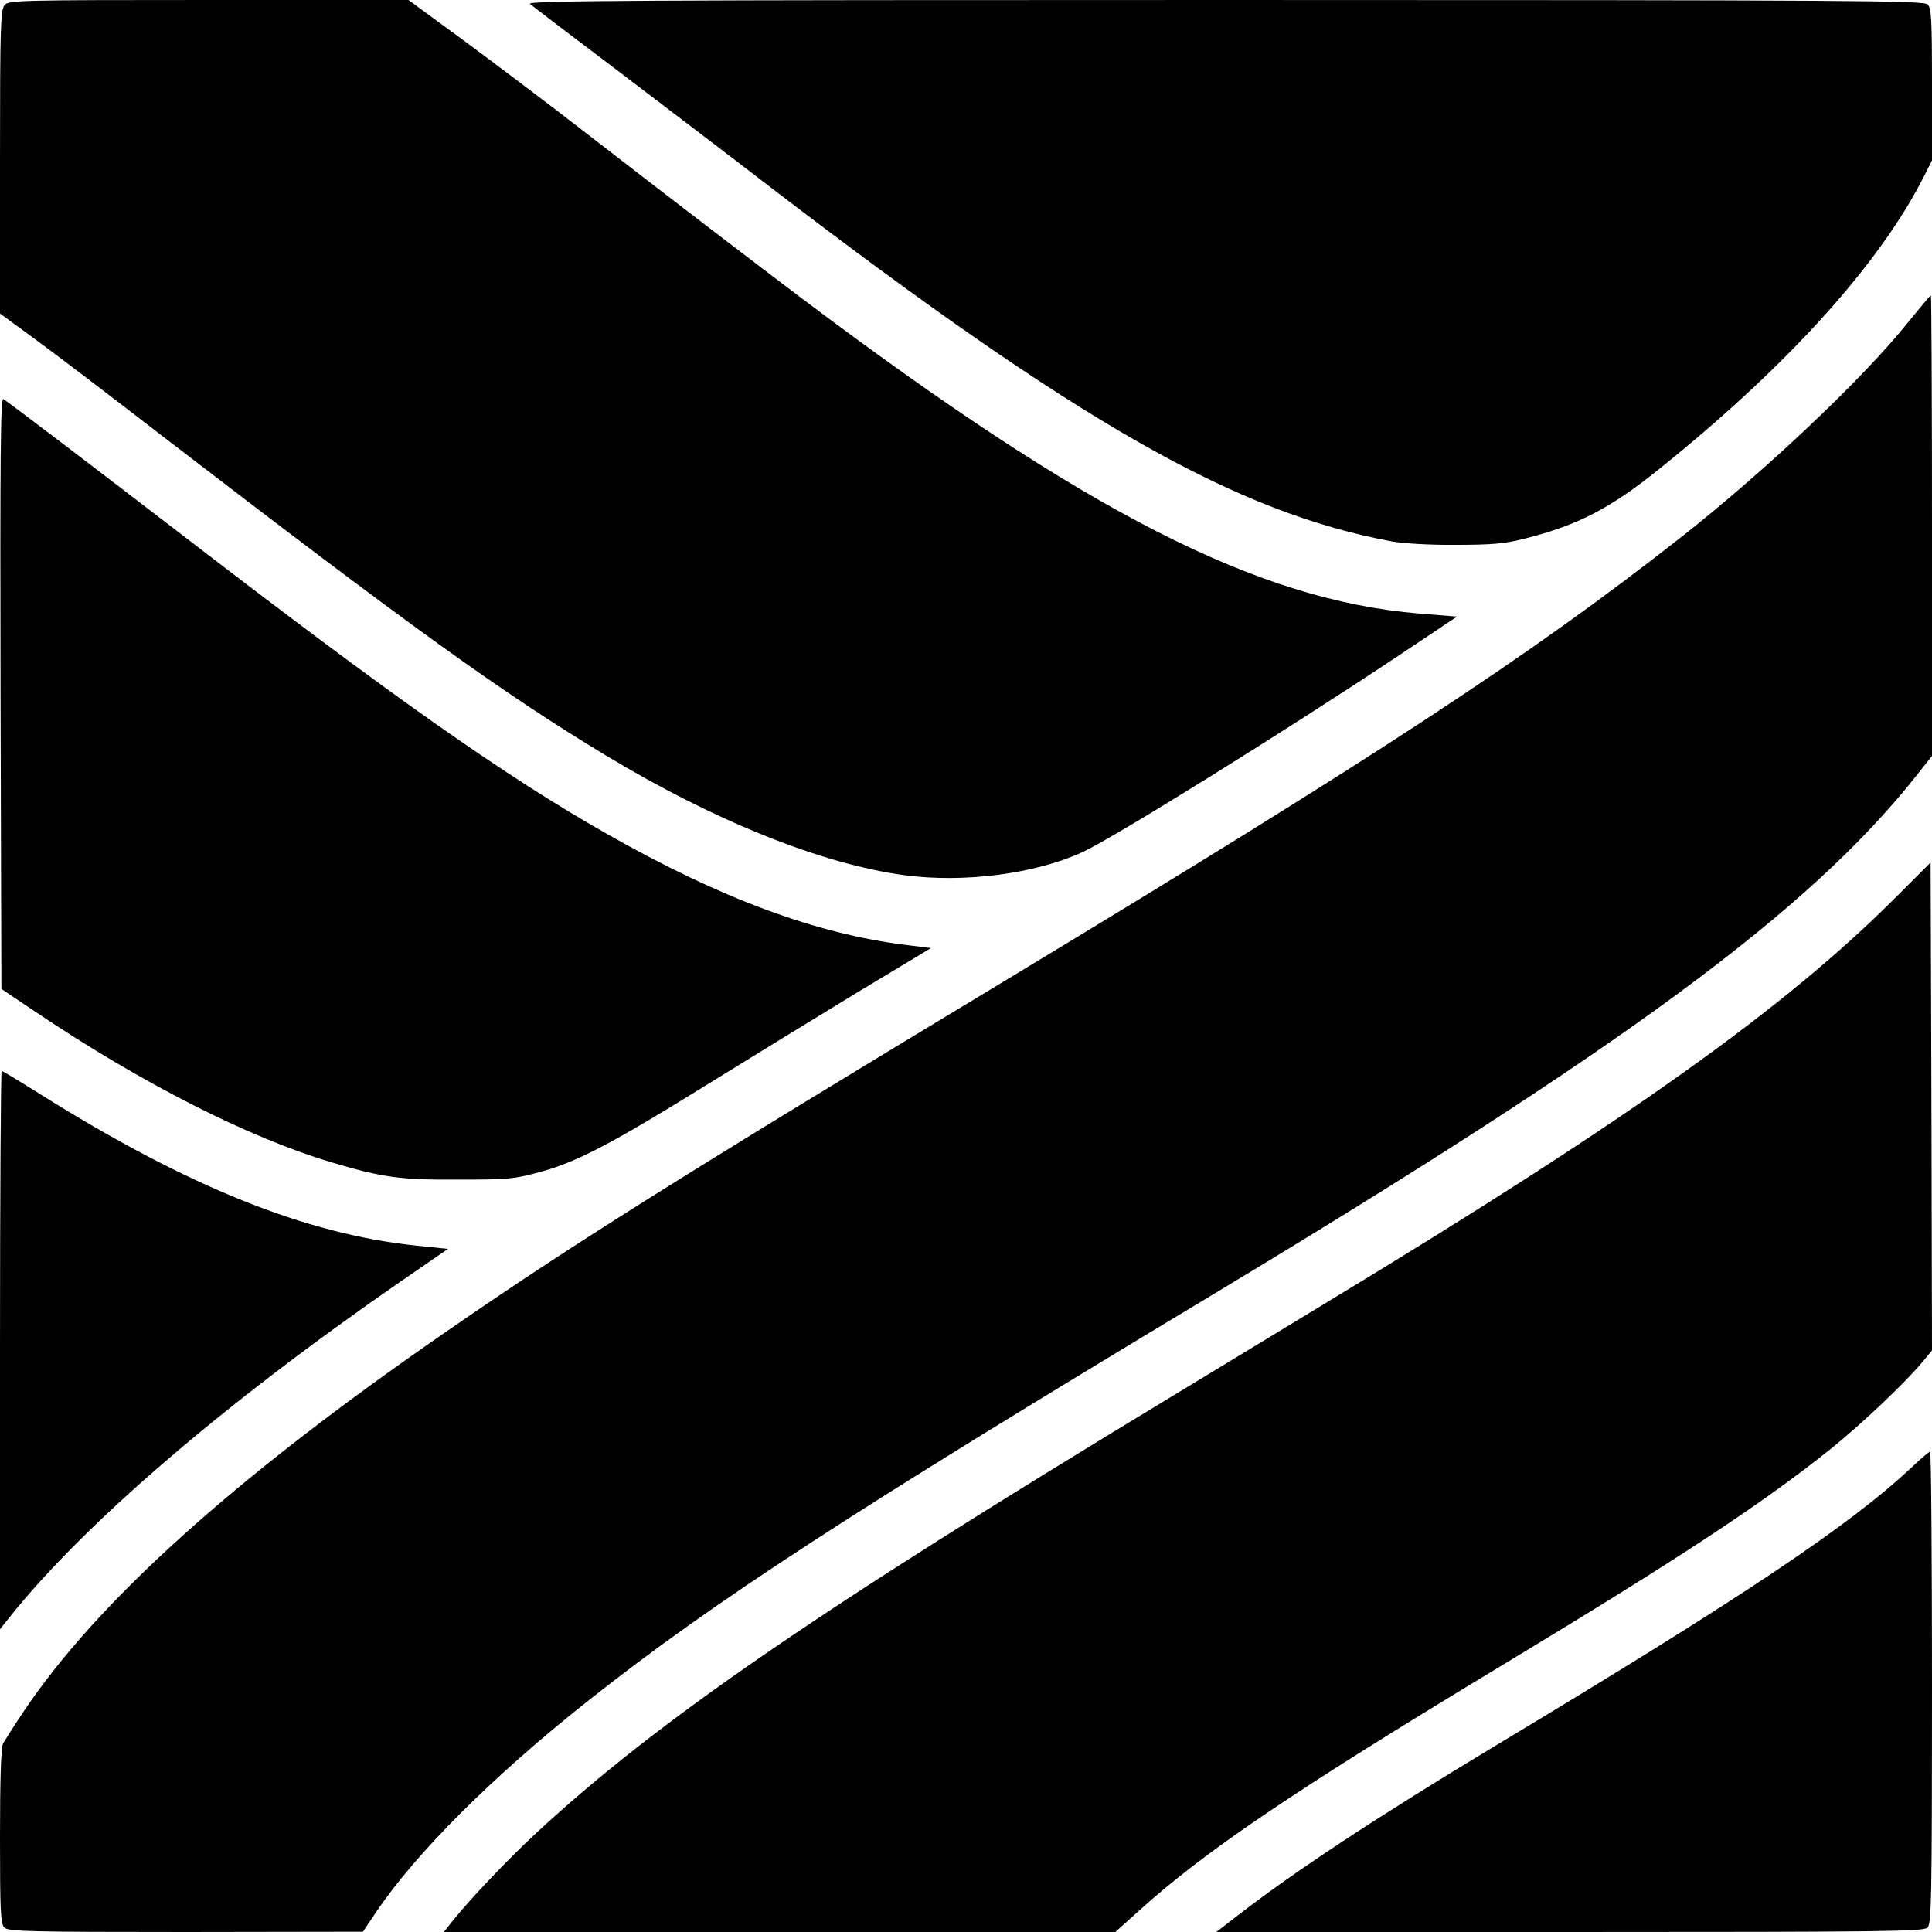
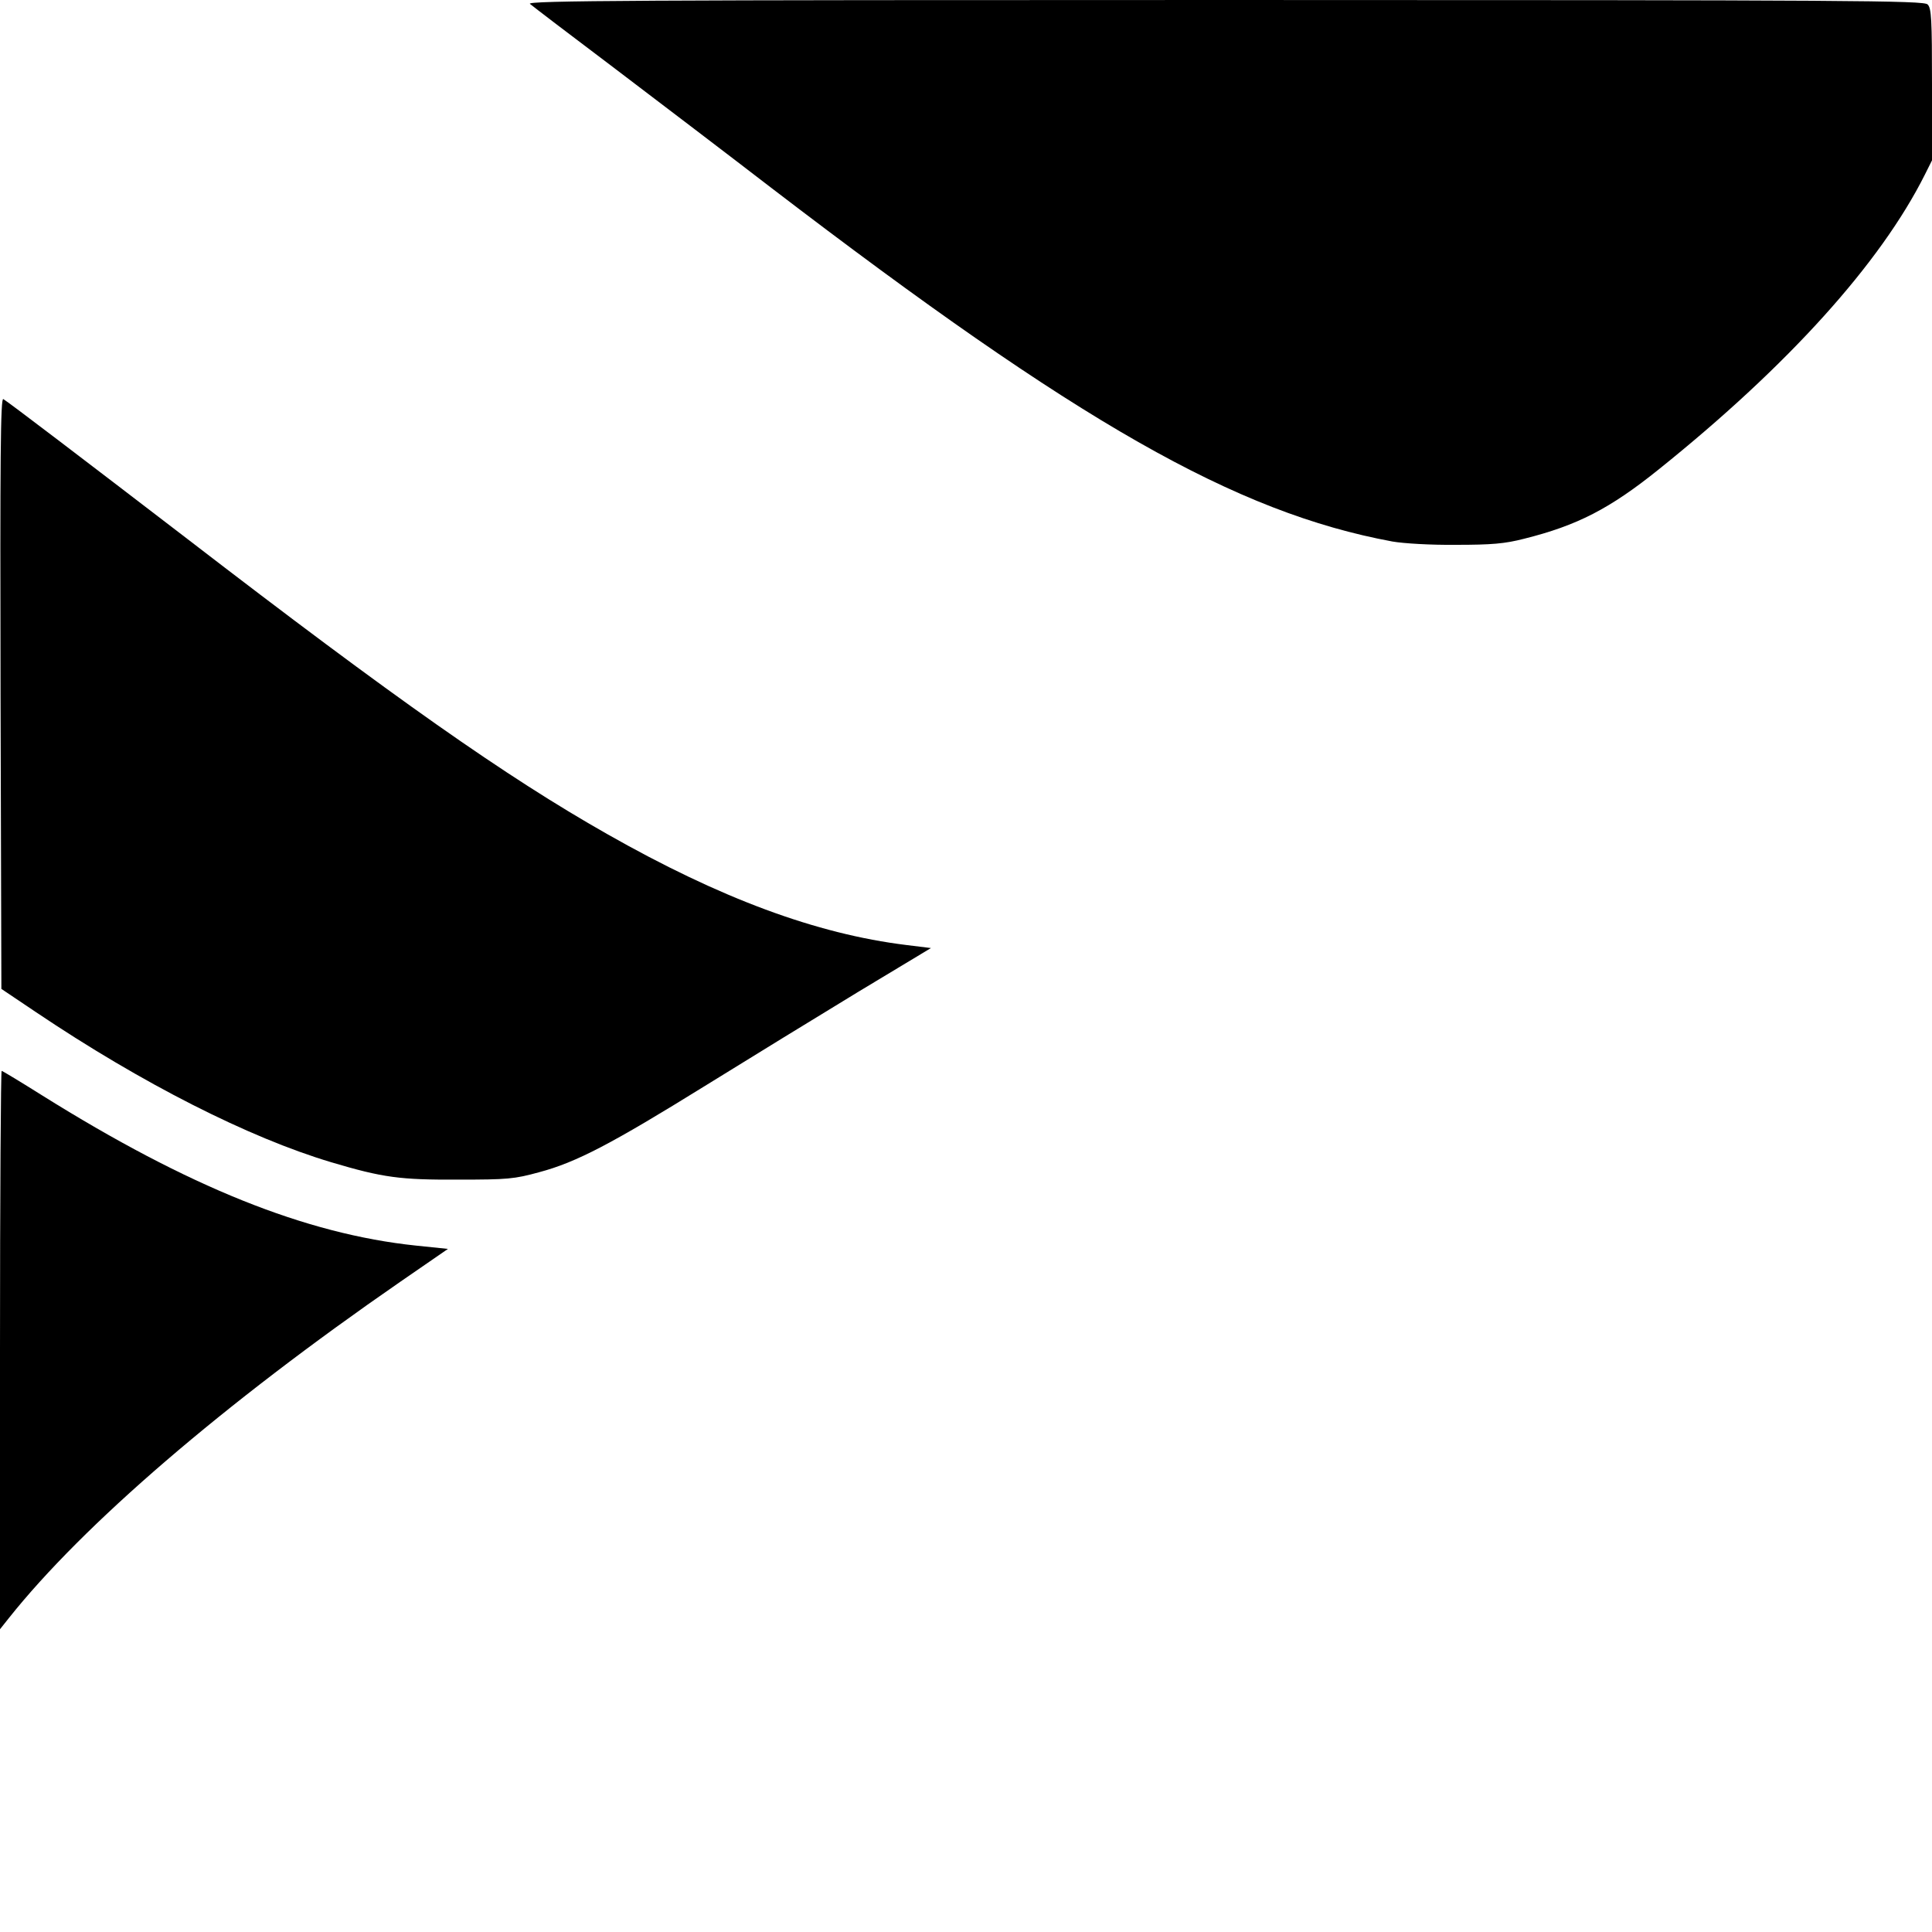
<svg xmlns="http://www.w3.org/2000/svg" version="1.0" width="700pt" height="700pt" viewBox="0 0 700 700" preserveAspectRatio="xMidYMid meet">
  <g transform="translate(0,700) scale(0.1,-0.1)" fill="#000000" stroke="none">
-     <path d="M17 6982 c-15 -17 -17 -71 -17 -568 l0 -550 119 -87 c65 -47 278 -209 472 -359 898 -690 1228 -928 1604 -1155 394 -238 784 -394 1082 -434 216 -29 475 5 646 84 116 54 732 437 1142 710 l214 143 -137 11 c-586 49 -1204 364 -2237 1142 -163 123 -468 356 -783 600 -122 95 -317 242 -432 327 l-210 154 -723 0 c-689 0 -725 -1 -740 -18z" />
    <path d="M1920 6986 c8 -7 148 -114 310 -236 162 -123 417 -317 565 -431 1113 -852 1682 -1176 2250 -1281 40 -7 139 -13 230 -12 130 0 177 4 247 22 192 48 310 108 490 253 467 375 801 745 962 1066 l26 52 0 275 c0 236 -2 277 -16 290 -14 14 -259 16 -2547 16 -2126 0 -2529 -2 -2517 -14z" />
-     <path d="M6914 5833 c-161 -202 -517 -539 -824 -780 -549 -431 -1088 -784 -2435 -1598 -1198 -723 -1588 -968 -2050 -1288 -758 -524 -1255 -972 -1522 -1372 -33 -49 -65 -100 -72 -112 -7 -15 -11 -120 -11 -337 0 -273 2 -317 16 -330 14 -14 87 -16 657 -16 l642 1 45 67 c146 218 428 499 775 773 452 357 943 677 2265 1472 1490 897 2152 1385 2539 1871 l61 77 0 835 c0 459 -2 834 -4 834 -2 0 -39 -44 -82 -97z" />
    <path d="M2 4489 l3 -1072 125 -84 c385 -259 772 -455 1070 -544 188 -56 250 -64 460 -63 179 0 203 2 294 27 135 36 262 103 601 313 160 99 409 252 554 340 l264 159 -89 11 c-326 40 -674 169 -1084 402 -367 208 -771 492 -1522 1070 -373 286 -647 495 -666 506 -10 6 -12 -207 -10 -1065z" />
-     <path d="M6875 3755 c-403 -405 -971 -810 -2065 -1472 -146 -89 -404 -245 -575 -349 -1279 -774 -1855 -1170 -2295 -1578 -102 -95 -238 -238 -301 -317 l-31 -39 1217 0 1216 0 78 70 c243 221 563 437 1321 895 646 390 941 584 1194 786 114 92 272 242 332 315 l34 41 -2 884 -3 884 -120 -120z" />
    <path d="M0 2109 l0 -1012 31 39 c270 340 780 778 1418 1219 l174 120 -116 12 c-400 42 -825 213 -1354 544 -78 49 -144 89 -147 89 -3 0 -6 -455 -6 -1011z" />
-     <path d="M6930 1687 c-226 -213 -608 -469 -1520 -1017 -418 -252 -719 -450 -924 -609 l-79 -61 1281 0 c1151 0 1282 2 1296 16 14 14 16 106 16 870 0 470 -3 854 -7 854 -5 -1 -33 -24 -63 -53z" />
  </g>
</svg>